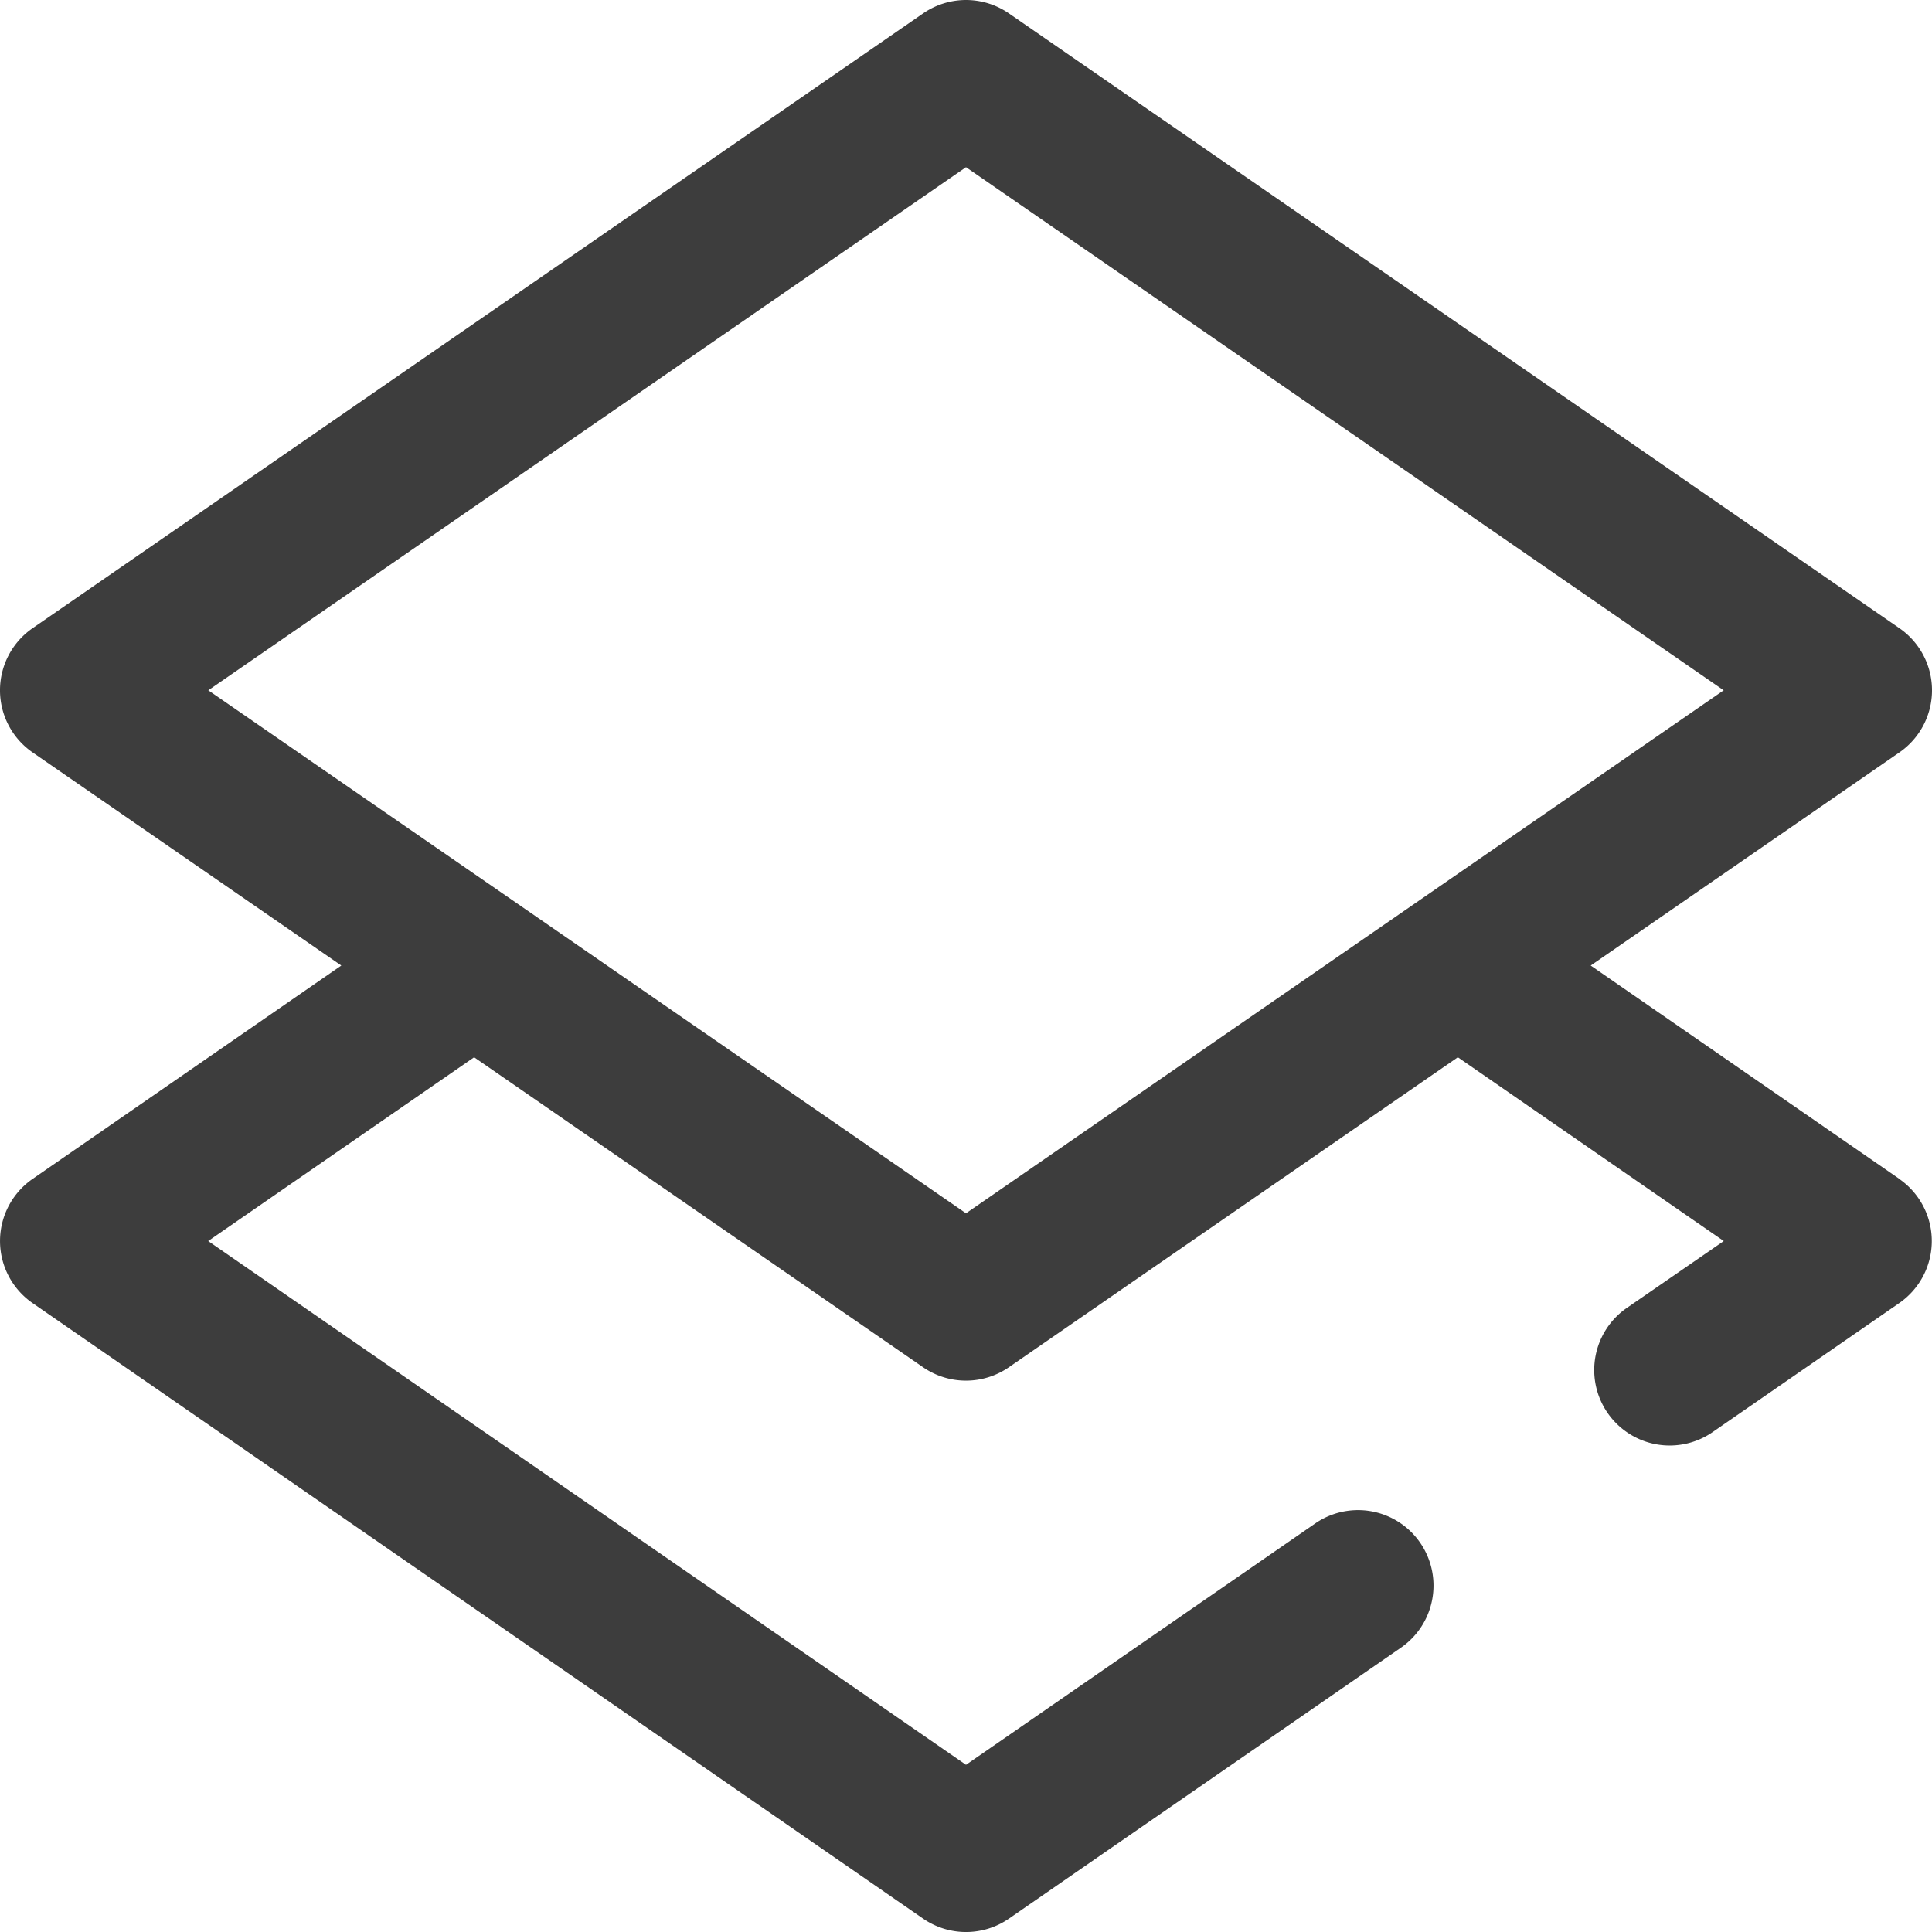
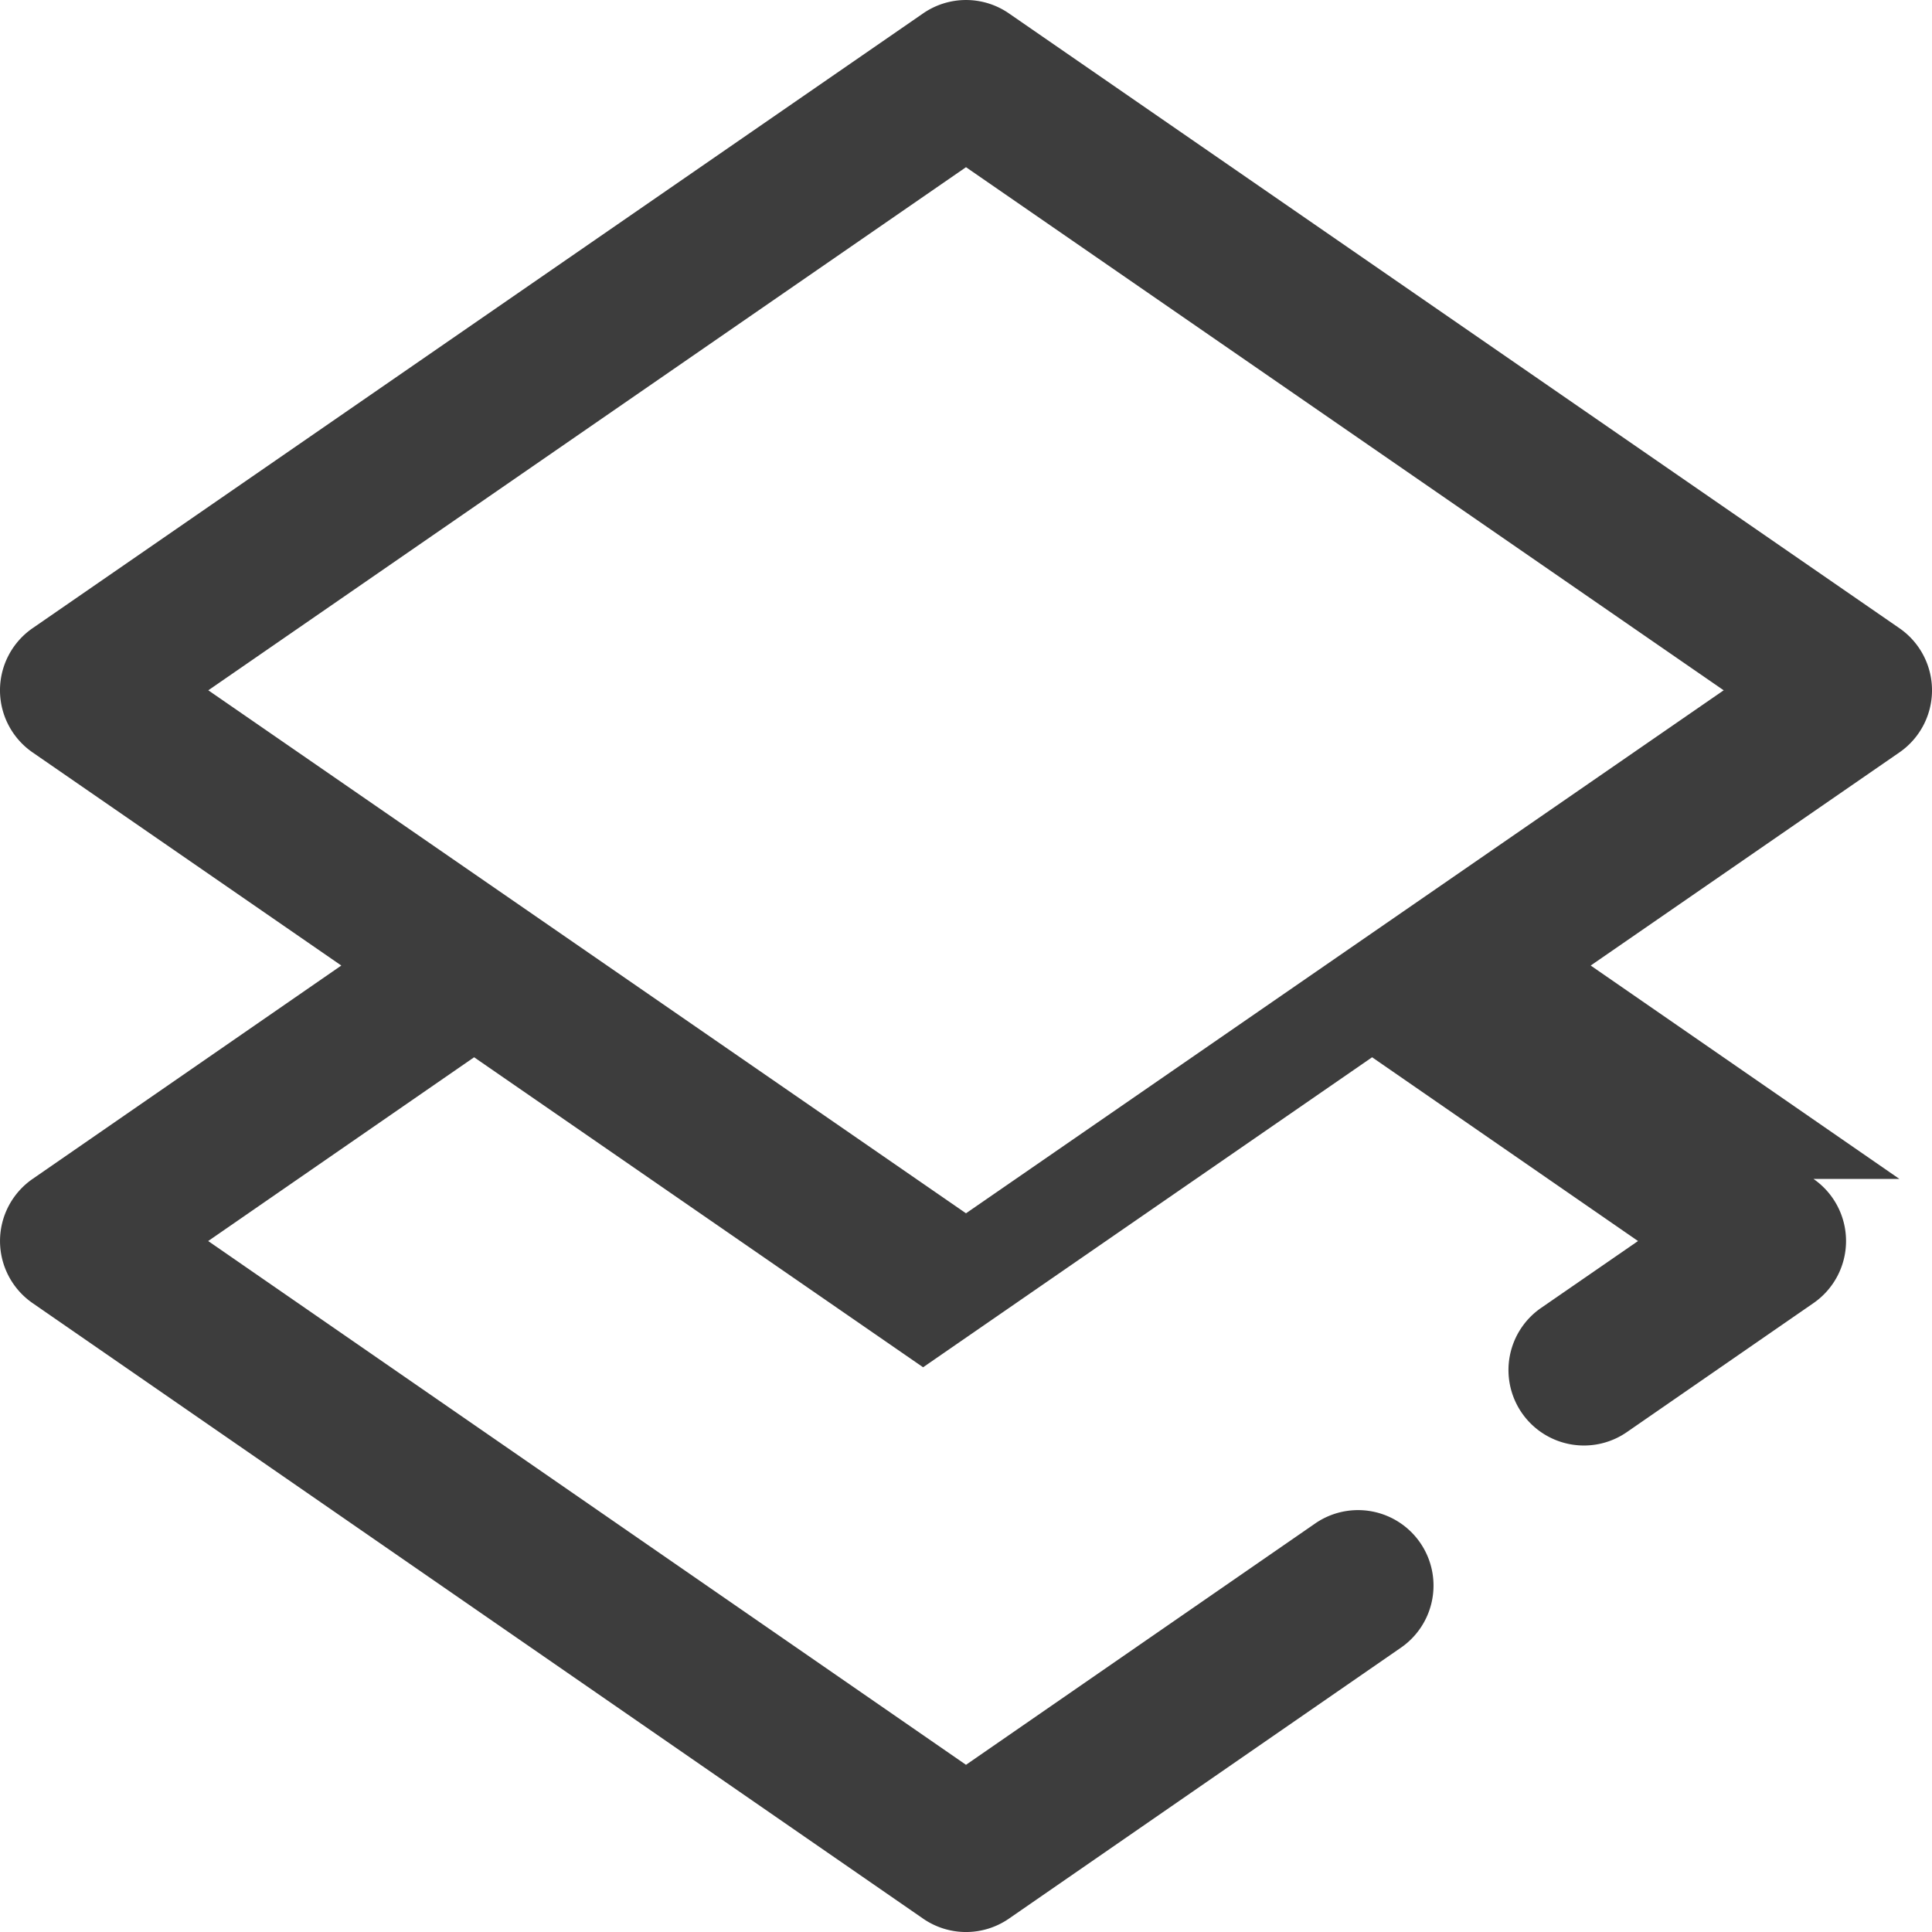
<svg xmlns="http://www.w3.org/2000/svg" width="50" height="50" viewBox="0 0 50 50">
  <g id="_001-layers" data-name="001-layers" transform="translate(0 0)">
    <g id="Group_131" data-name="Group 131" transform="translate(0 0.001)">
-       <path id="Path_77" data-name="Path 77" d="M49.157,30.511l-7.99-5.523,7.99-5.516a1.953,1.953,0,0,0,0-3.214L26.11.346a1.953,1.953,0,0,0-2.219,0L.843,16.258a1.953,1.953,0,0,0,0,3.214l7.99,5.516L.843,30.511a1.953,1.953,0,0,0,0,3.213L23.89,49.654a1.953,1.953,0,0,0,2.221,0l10.156-7.02a1.953,1.953,0,0,0-2.221-3.213L25,45.673,5.388,32.118l6.882-4.756,11.62,8.023a1.953,1.953,0,0,0,2.219,0l11.62-8.023,6.882,4.756-2.5,1.725a1.953,1.953,0,1,0,2.221,3.213l4.82-3.332a1.953,1.953,0,0,0,0-3.213ZM25,31.4,5.391,17.865,25,4.327,44.609,17.865Z" transform="translate(0 -0.001)" fill="#3d3d3d" />
+       <path id="Path_77" data-name="Path 77" d="M49.157,30.511l-7.99-5.523,7.99-5.516a1.953,1.953,0,0,0,0-3.214L26.11.346a1.953,1.953,0,0,0-2.219,0L.843,16.258a1.953,1.953,0,0,0,0,3.214l7.99,5.516L.843,30.511a1.953,1.953,0,0,0,0,3.213L23.89,49.654a1.953,1.953,0,0,0,2.221,0l10.156-7.02a1.953,1.953,0,0,0-2.221-3.213L25,45.673,5.388,32.118l6.882-4.756,11.62,8.023l11.62-8.023,6.882,4.756-2.5,1.725a1.953,1.953,0,1,0,2.221,3.213l4.82-3.332a1.953,1.953,0,0,0,0-3.213ZM25,31.4,5.391,17.865,25,4.327,44.609,17.865Z" transform="translate(0 -0.001)" fill="#3d3d3d" />
    </g>
  </g>
</svg>